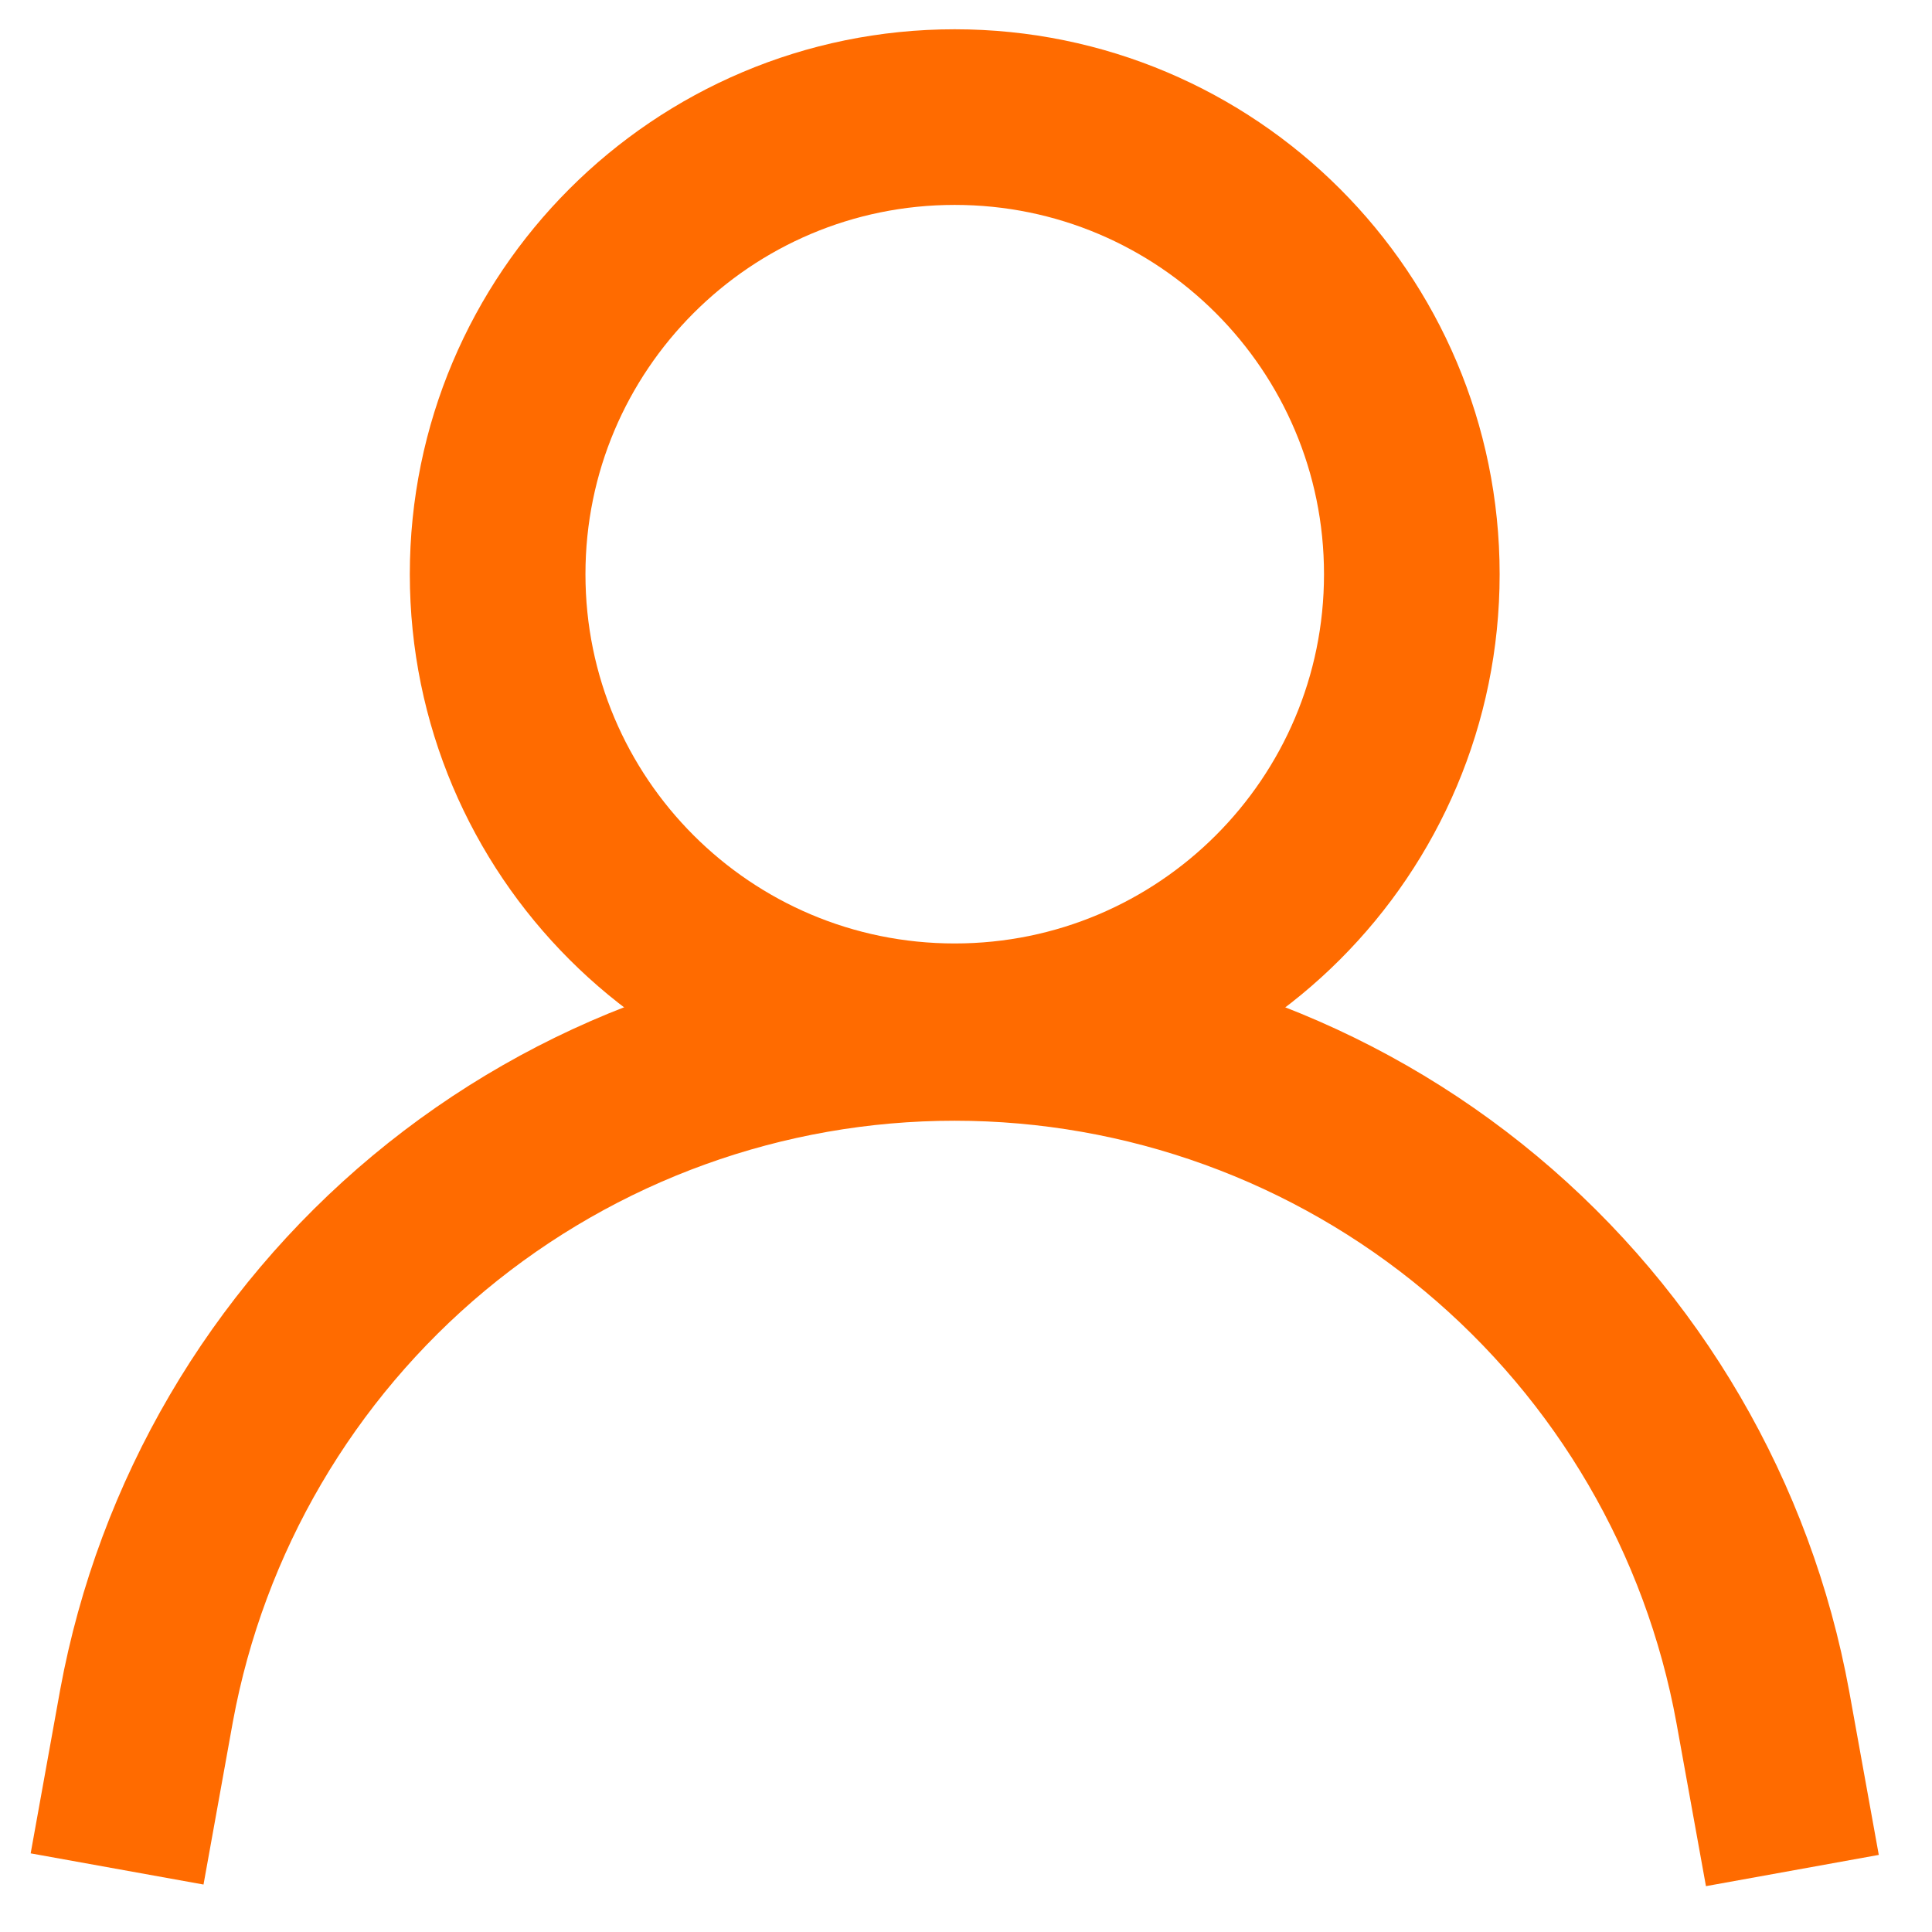
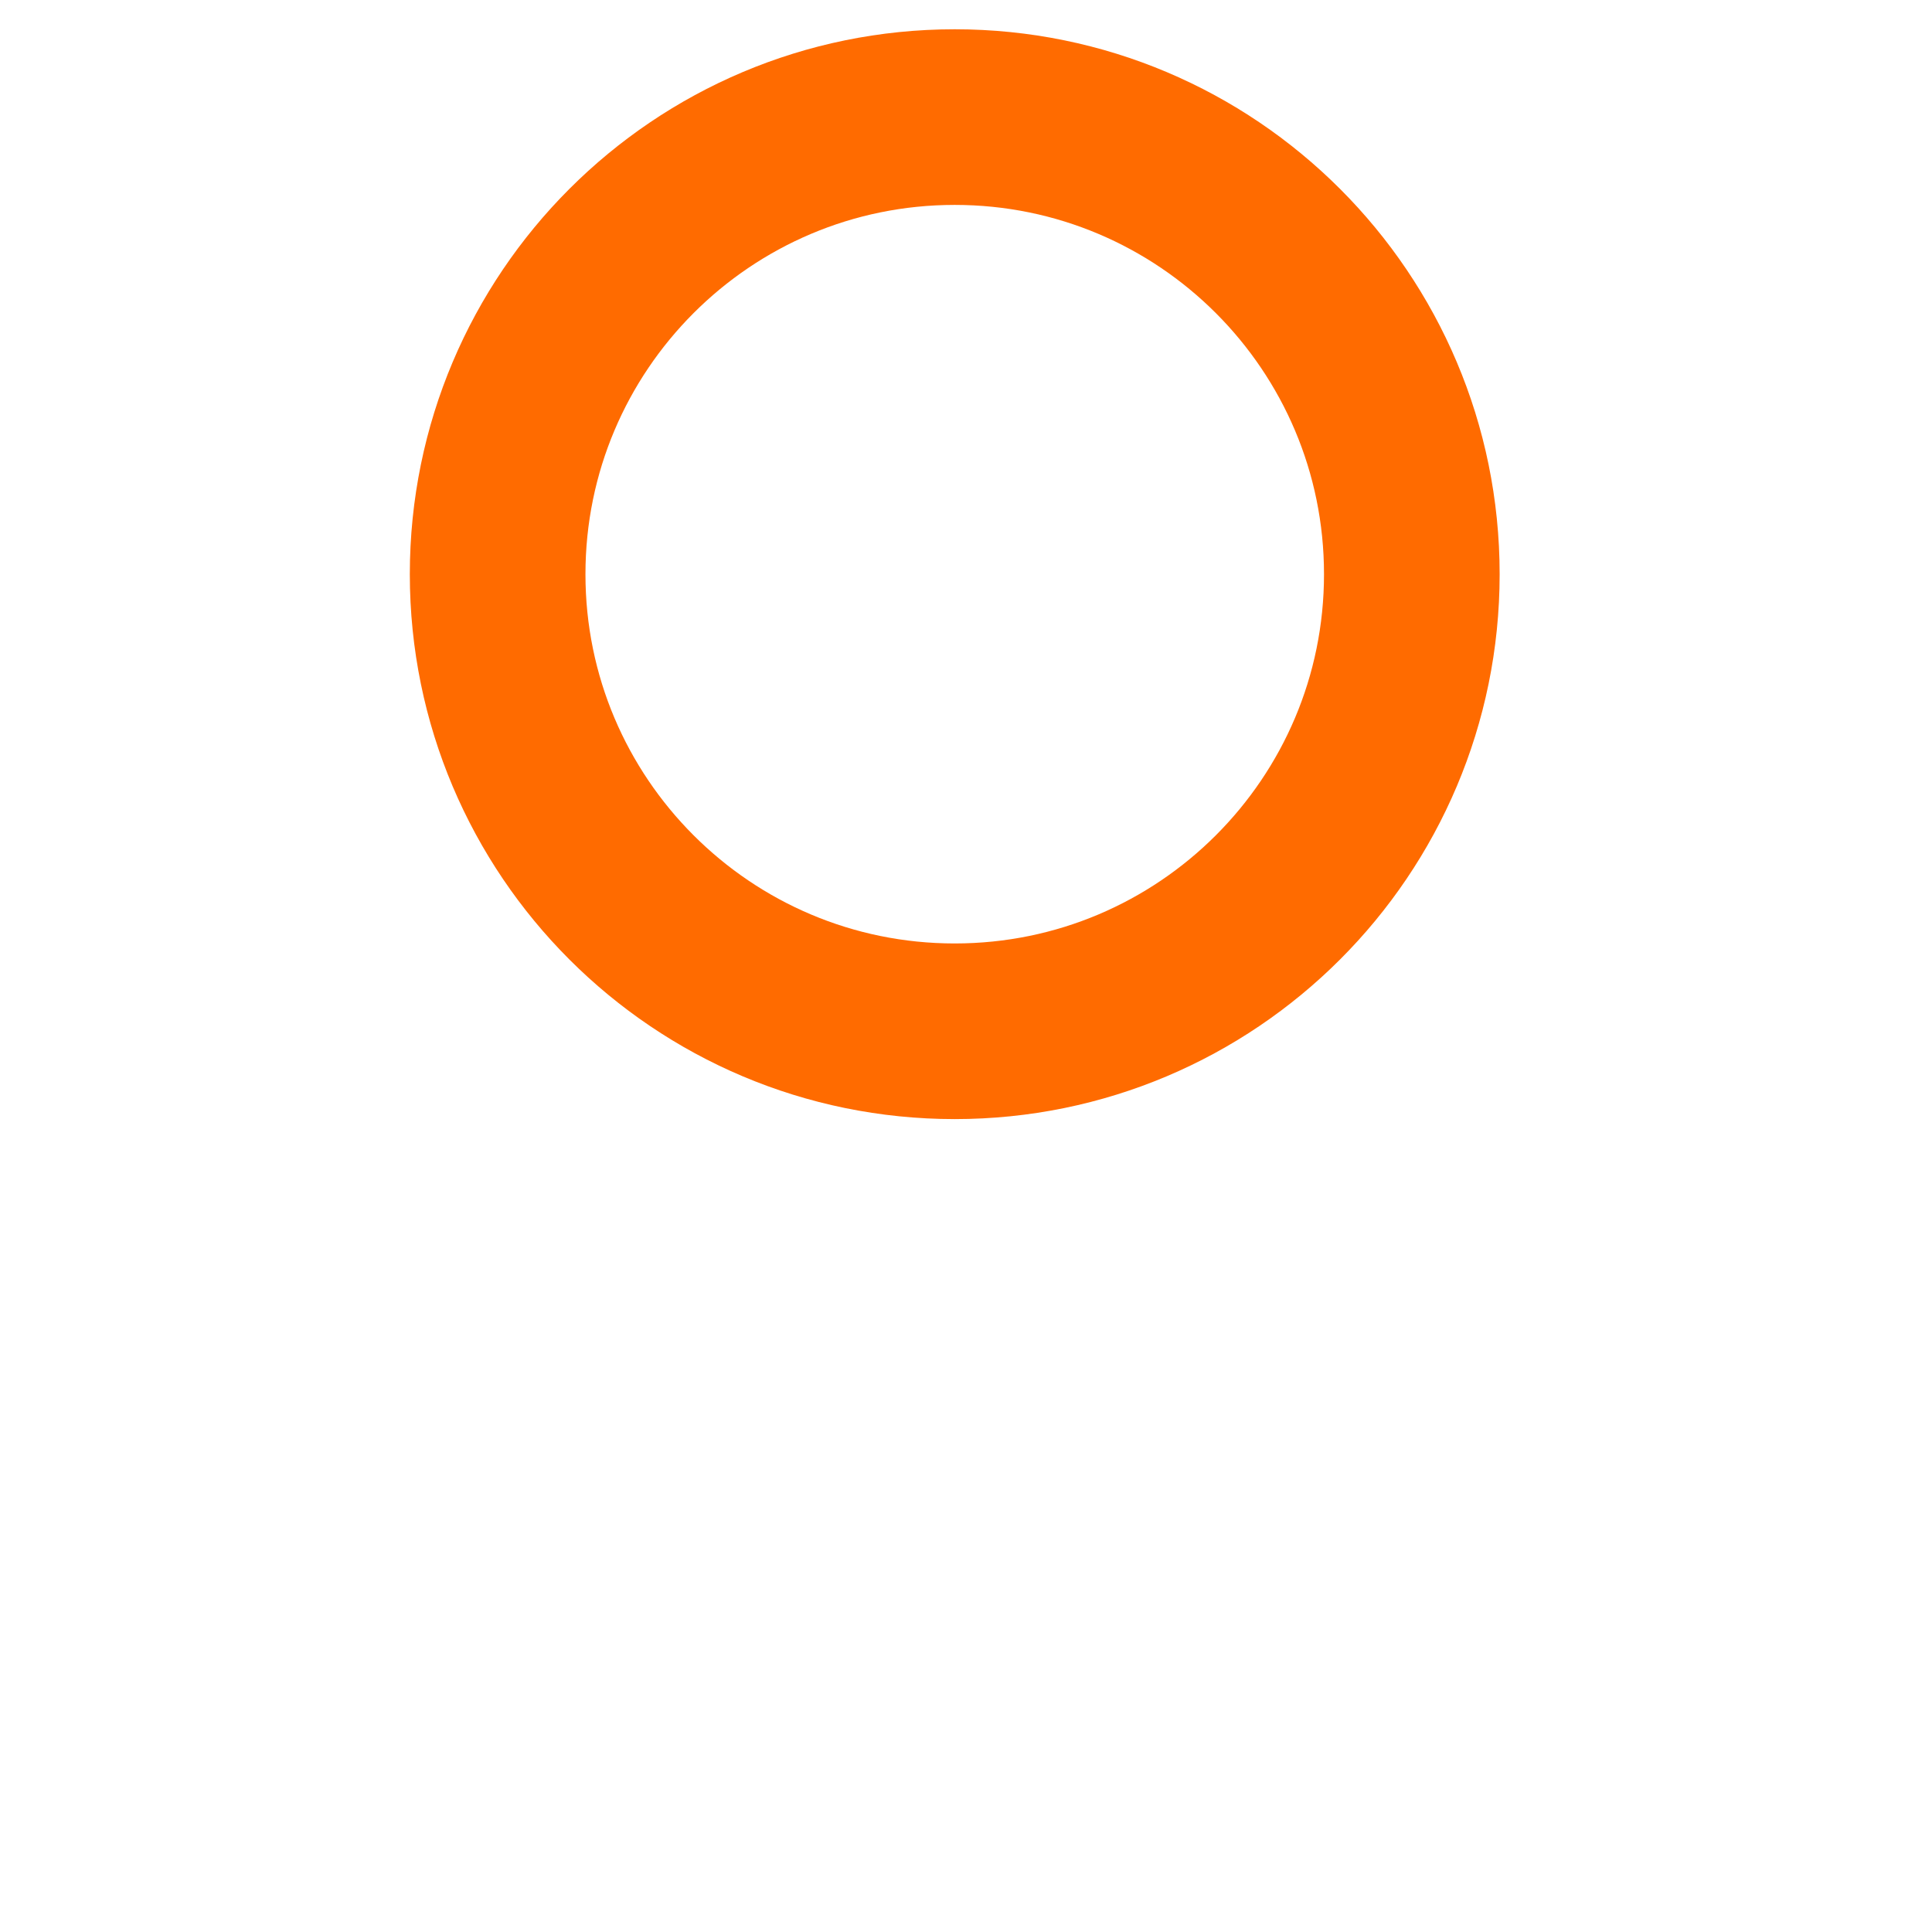
<svg xmlns="http://www.w3.org/2000/svg" width="33" height="33" viewBox="0 0 33 33" fill="none">
  <path d="M16.307 17.615C20.619 17.615 24.115 14.12 24.115 9.808C24.115 5.496 20.619 2 16.307 2C11.995 2 8.5 5.496 8.5 9.808C8.5 14.12 11.995 17.615 16.307 17.615Z" stroke="#FF6B00" stroke-width="3" stroke-miterlimit="10" />
-   <path d="M2 31.923L2.504 29.129C3.1 25.903 4.807 22.988 7.328 20.889C9.85 18.791 13.027 17.642 16.307 17.643C19.592 17.643 22.772 18.796 25.294 20.9C27.816 23.004 29.52 25.926 30.11 29.157L30.615 31.95" stroke="#FF6B00" stroke-width="3" stroke-miterlimit="10" />
</svg>